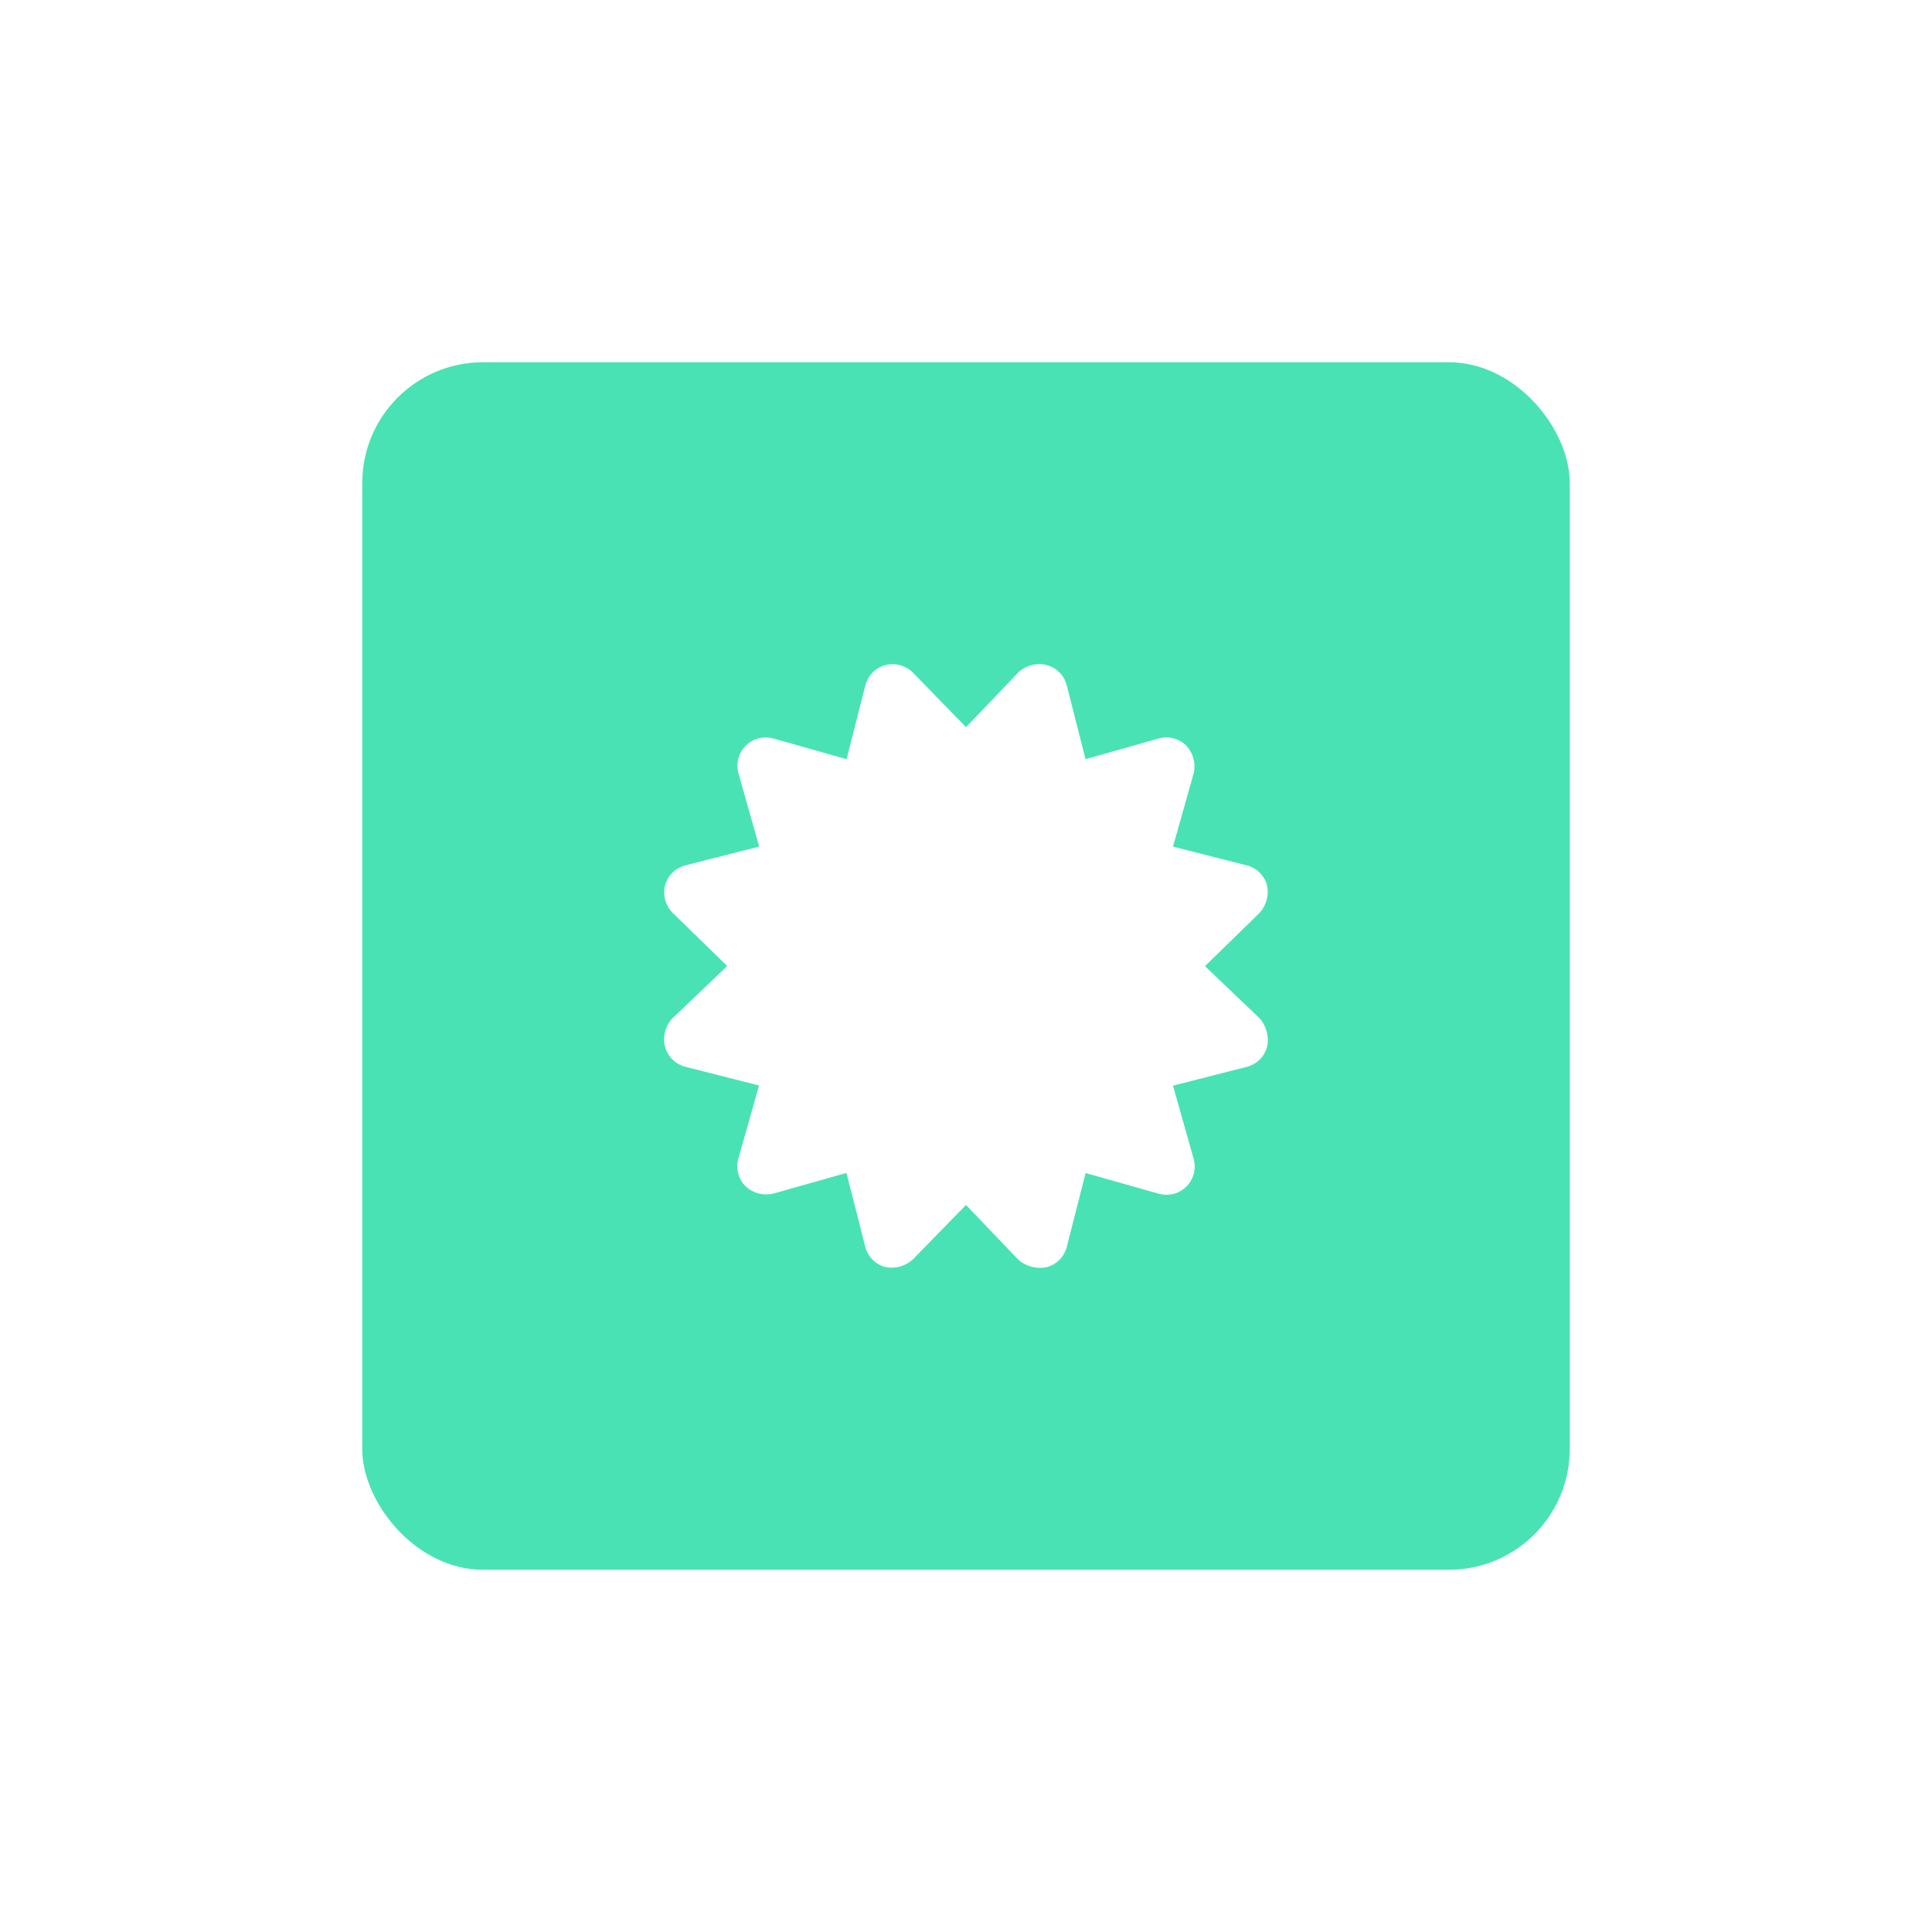
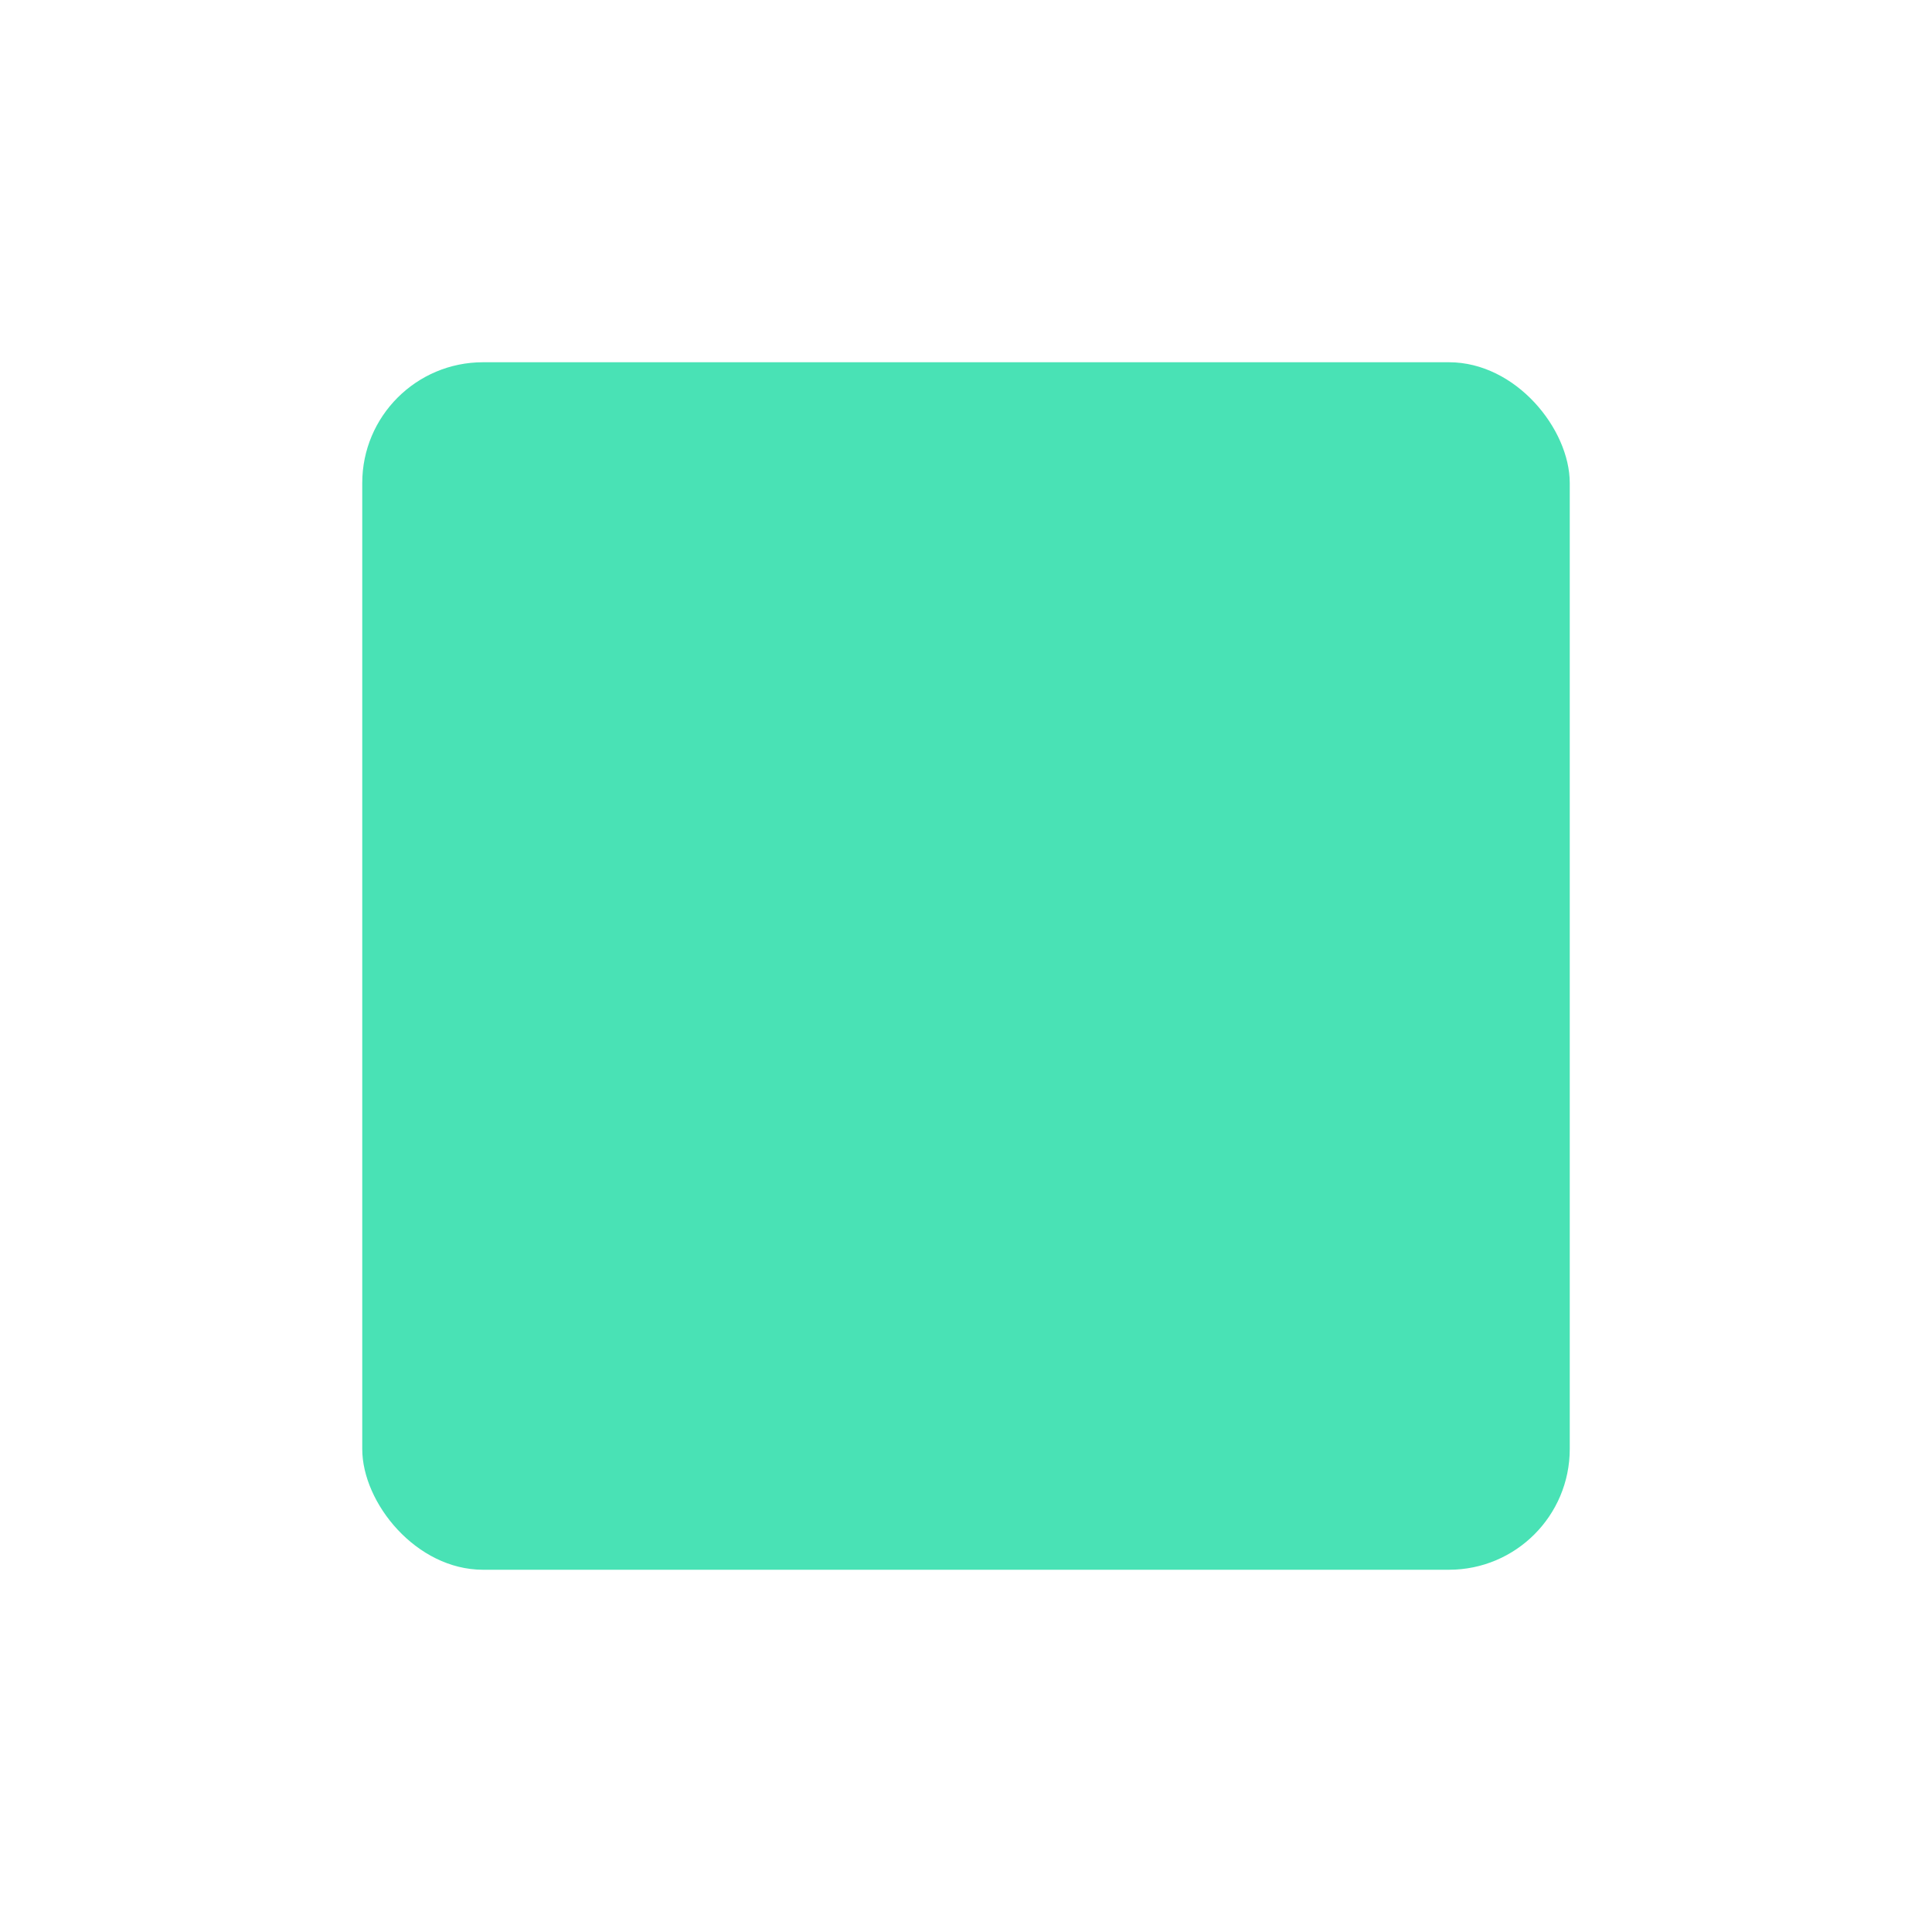
<svg xmlns="http://www.w3.org/2000/svg" width="80" height="80" viewBox="0 0 80 80">
  <defs>
    <filter id="Rectangle_197" x="0" y="0" width="80" height="80" filterUnits="userSpaceOnUse">
      <feOffset input="SourceAlpha" />
      <feGaussianBlur stdDeviation="5" result="blur" />
      <feFlood flood-color="#49e2b5" />
      <feComposite operator="in" in2="blur" />
      <feComposite in="SourceGraphic" />
    </filter>
  </defs>
  <g id="feature-icon" transform="translate(-909 -493)">
    <g transform="matrix(1, 0, 0, 1, 909, 493)" filter="url(#Rectangle_197)">
      <rect id="Rectangle_197-2" data-name="Rectangle 197" width="50" height="50" rx="5" transform="translate(15 15)" fill="#49e2b5" />
    </g>
-     <path id="certificate" d="M12.5,2.611,14.657.355A1.249,1.249,0,0,1,15.843.04a1.166,1.166,0,0,1,.83.844l.777,3.052,3.028-.856a1.171,1.171,0,0,1,1.148.3,1.272,1.272,0,0,1,.3,1.148l-.855,3.028,3.052.777a1.172,1.172,0,0,1,.845.83,1.313,1.313,0,0,1-.317,1.143l-2.256,2.2,2.256,2.154a1.367,1.367,0,0,1,.317,1.187,1.172,1.172,0,0,1-.845.83l-3.052.777.855,3.028a1.17,1.17,0,0,1-1.446,1.446l-3.028-.855-.777,3.052a1.172,1.172,0,0,1-.83.845,1.367,1.367,0,0,1-1.187-.317L12.5,22.393l-2.2,2.256a1.313,1.313,0,0,1-1.143.317,1.172,1.172,0,0,1-.83-.845l-.777-3.052-3.028.855a1.272,1.272,0,0,1-1.148-.3,1.171,1.171,0,0,1-.3-1.148l.856-3.028L.884,16.674a1.166,1.166,0,0,1-.844-.83,1.249,1.249,0,0,1,.315-1.187L2.611,12.5l-2.256-2.2A1.2,1.2,0,0,1,.04,9.162a1.166,1.166,0,0,1,.844-.83l3.052-.777L3.08,4.527A1.172,1.172,0,0,1,4.527,3.08l3.028.856L8.332.884A1.166,1.166,0,0,1,9.162.04a1.2,1.2,0,0,1,1.143.315Z" transform="translate(936.5 520.5)" fill="#fff" />
  </g>
</svg>